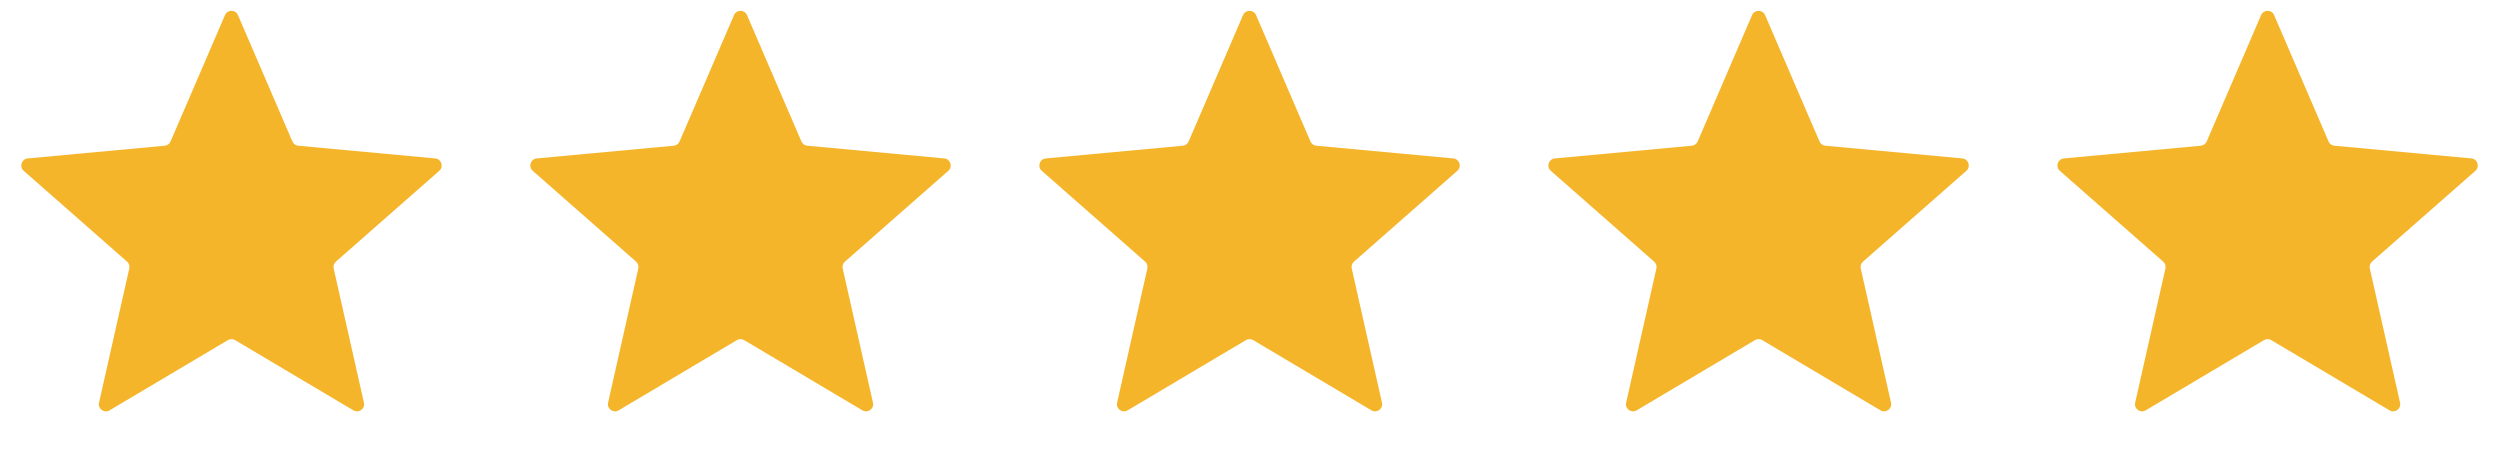
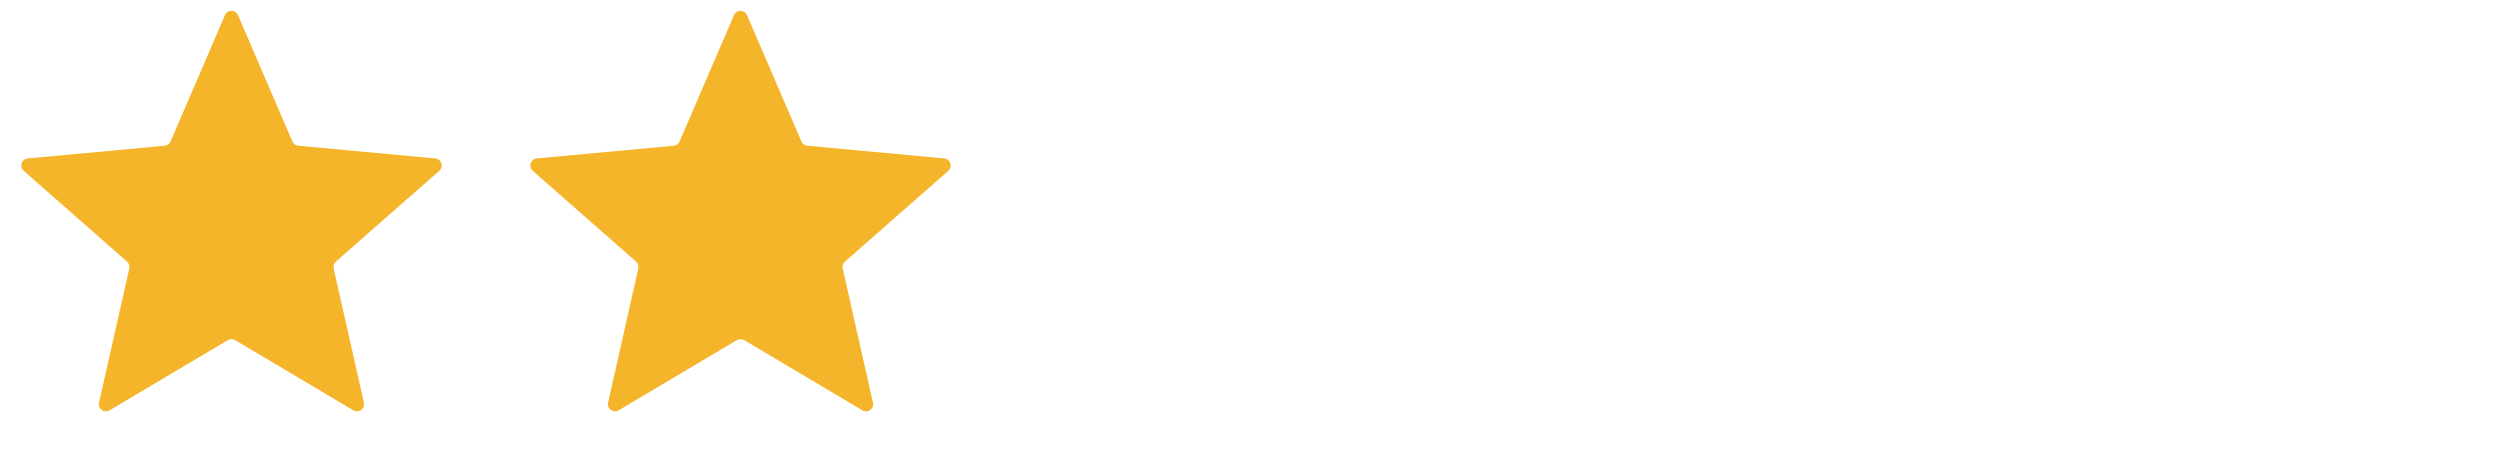
<svg xmlns="http://www.w3.org/2000/svg" width="108" height="20" viewBox="0 0 108 20" fill="none">
  <path d="M9.719 0.653C9.825 0.406 10.175 0.406 10.281 0.653L12.632 6.112C12.676 6.214 12.773 6.285 12.885 6.295L18.803 6.844C19.07 6.869 19.178 7.202 18.977 7.379L14.511 11.302C14.427 11.376 14.39 11.489 14.415 11.599L15.722 17.397C15.781 17.659 15.498 17.864 15.267 17.727L10.156 14.693C10.06 14.636 9.94 14.636 9.844 14.693L4.733 17.727C4.502 17.864 4.219 17.659 4.278 17.397L5.585 11.599C5.61 11.489 5.573 11.376 5.489 11.302L1.023 7.379C0.822 7.202 0.93 6.869 1.197 6.844L7.115 6.295C7.227 6.285 7.324 6.214 7.368 6.112L9.719 0.653Z" fill="#F5B52A" />
  <path d="M31.709 0.653C31.815 0.406 32.165 0.406 32.271 0.653L34.622 6.112C34.666 6.214 34.764 6.285 34.875 6.295L40.793 6.844C41.06 6.869 41.169 7.202 40.967 7.379L36.502 11.302C36.417 11.376 36.38 11.489 36.405 11.599L37.712 17.397C37.771 17.659 37.488 17.864 37.257 17.727L32.147 14.693C32.05 14.636 31.93 14.636 31.834 14.693L26.724 17.727C26.493 17.864 26.21 17.659 26.269 17.397L27.575 11.599C27.6 11.489 27.563 11.376 27.479 11.302L23.014 7.379C22.812 7.202 22.92 6.869 23.188 6.844L29.105 6.295C29.217 6.285 29.314 6.214 29.358 6.112L31.709 0.653Z" fill="#F5B52A" />
-   <path d="M53.699 0.653C53.806 0.406 54.155 0.406 54.262 0.653L56.612 6.112C56.657 6.214 56.754 6.285 56.865 6.295L62.783 6.844C63.051 6.869 63.159 7.202 62.957 7.379L58.492 11.302C58.408 11.376 58.371 11.489 58.395 11.599L59.702 17.397C59.761 17.659 59.478 17.864 59.247 17.727L54.137 14.693C54.04 14.636 53.92 14.636 53.824 14.693L48.714 17.727C48.483 17.864 48.2 17.659 48.259 17.397L49.566 11.599C49.59 11.489 49.553 11.376 49.469 11.302L45.004 7.379C44.802 7.202 44.91 6.869 45.178 6.844L51.096 6.295C51.207 6.285 51.304 6.214 51.349 6.112L53.699 0.653Z" fill="#F5B52A" />
-   <path d="M75.689 0.653C75.796 0.406 76.146 0.406 76.252 0.653L78.603 6.112C78.647 6.214 78.744 6.285 78.856 6.295L84.773 6.844C85.041 6.869 85.149 7.202 84.947 7.379L80.482 11.302C80.398 11.376 80.361 11.489 80.385 11.599L81.692 17.397C81.751 17.659 81.468 17.864 81.237 17.727L76.127 14.693C76.031 14.636 75.911 14.636 75.814 14.693L70.704 17.727C70.473 17.864 70.19 17.659 70.249 17.397L71.556 11.599C71.581 11.489 71.543 11.376 71.459 11.302L66.994 7.379C66.792 7.202 66.9 6.869 67.168 6.844L73.086 6.295C73.198 6.285 73.294 6.214 73.339 6.112L75.689 0.653Z" fill="#F5B52A" />
-   <path d="M97.68 0.653C97.786 0.406 98.136 0.406 98.242 0.653L100.593 6.112C100.637 6.214 100.734 6.285 100.846 6.295L106.764 6.844C107.031 6.869 107.139 7.202 106.937 7.379L102.472 11.302C102.388 11.376 102.351 11.489 102.376 11.599L103.682 17.397C103.742 17.659 103.459 17.864 103.228 17.727L98.117 14.693C98.021 14.636 97.901 14.636 97.805 14.693L92.694 17.727C92.463 17.864 92.18 17.659 92.239 17.397L93.546 11.599C93.571 11.489 93.534 11.376 93.45 11.302L88.984 7.379C88.783 7.202 88.891 6.869 89.158 6.844L95.076 6.295C95.188 6.285 95.285 6.214 95.329 6.112L97.68 0.653Z" fill="#F5B52A" />
</svg>